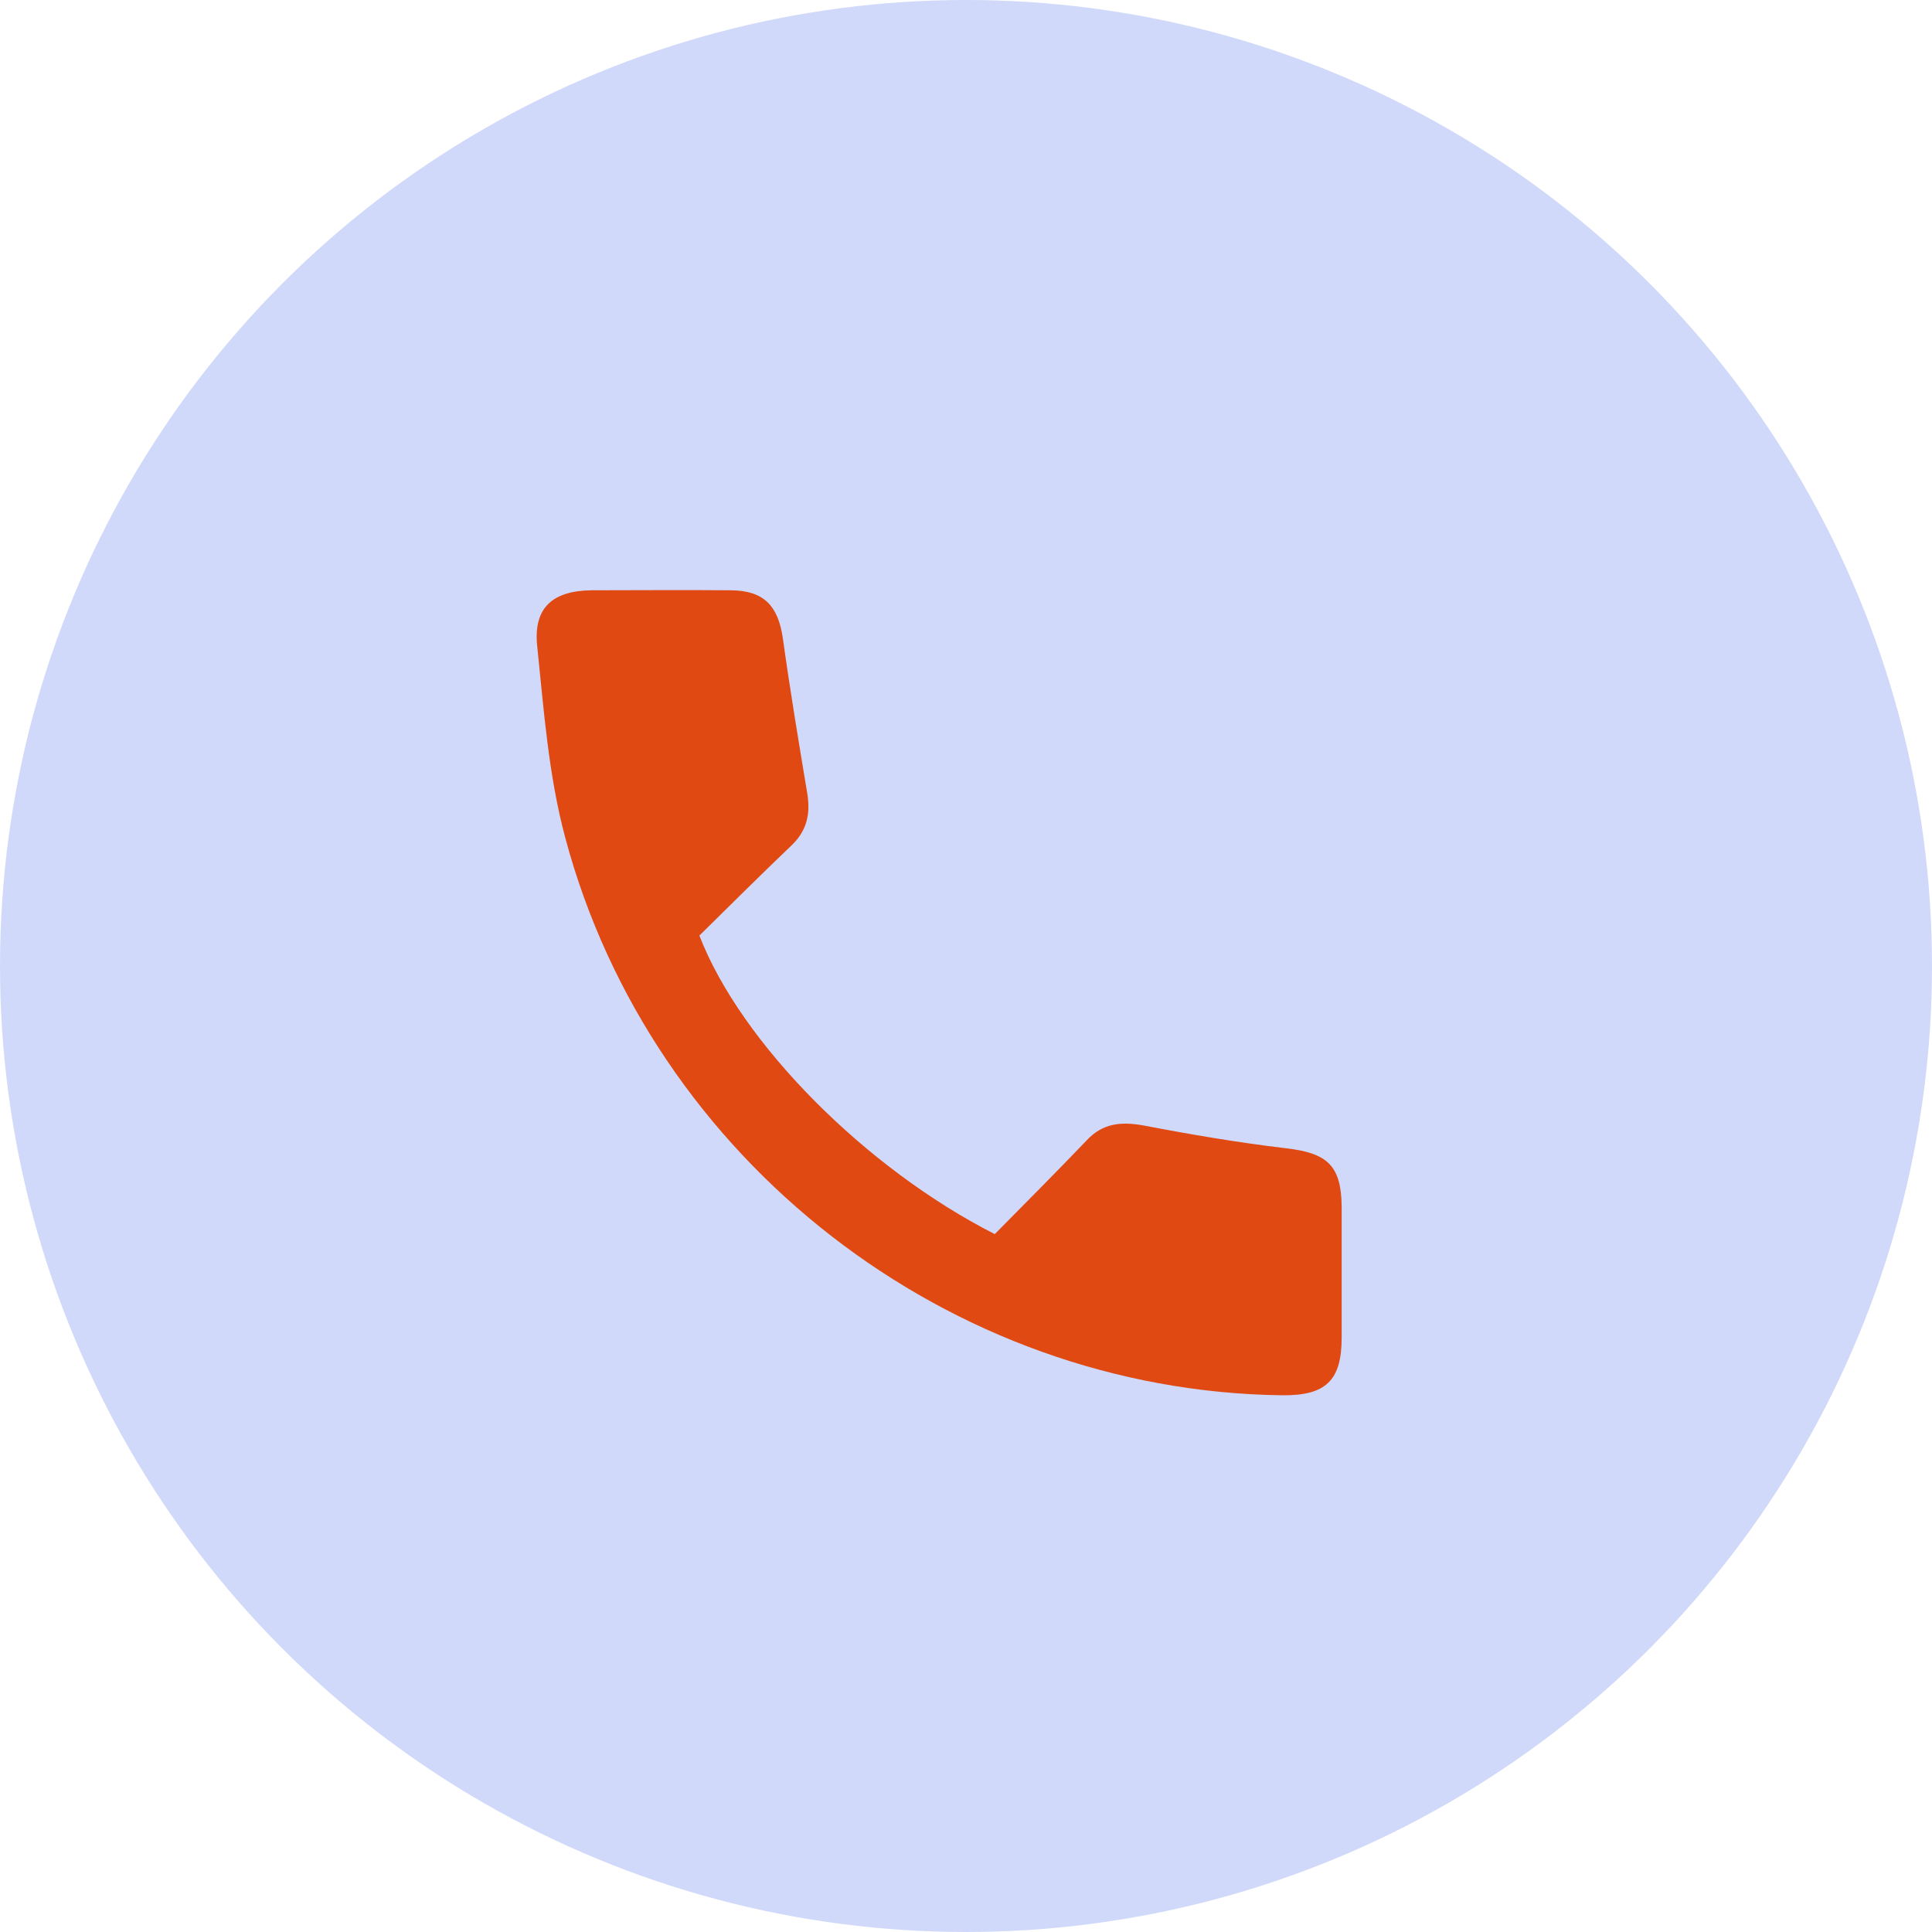
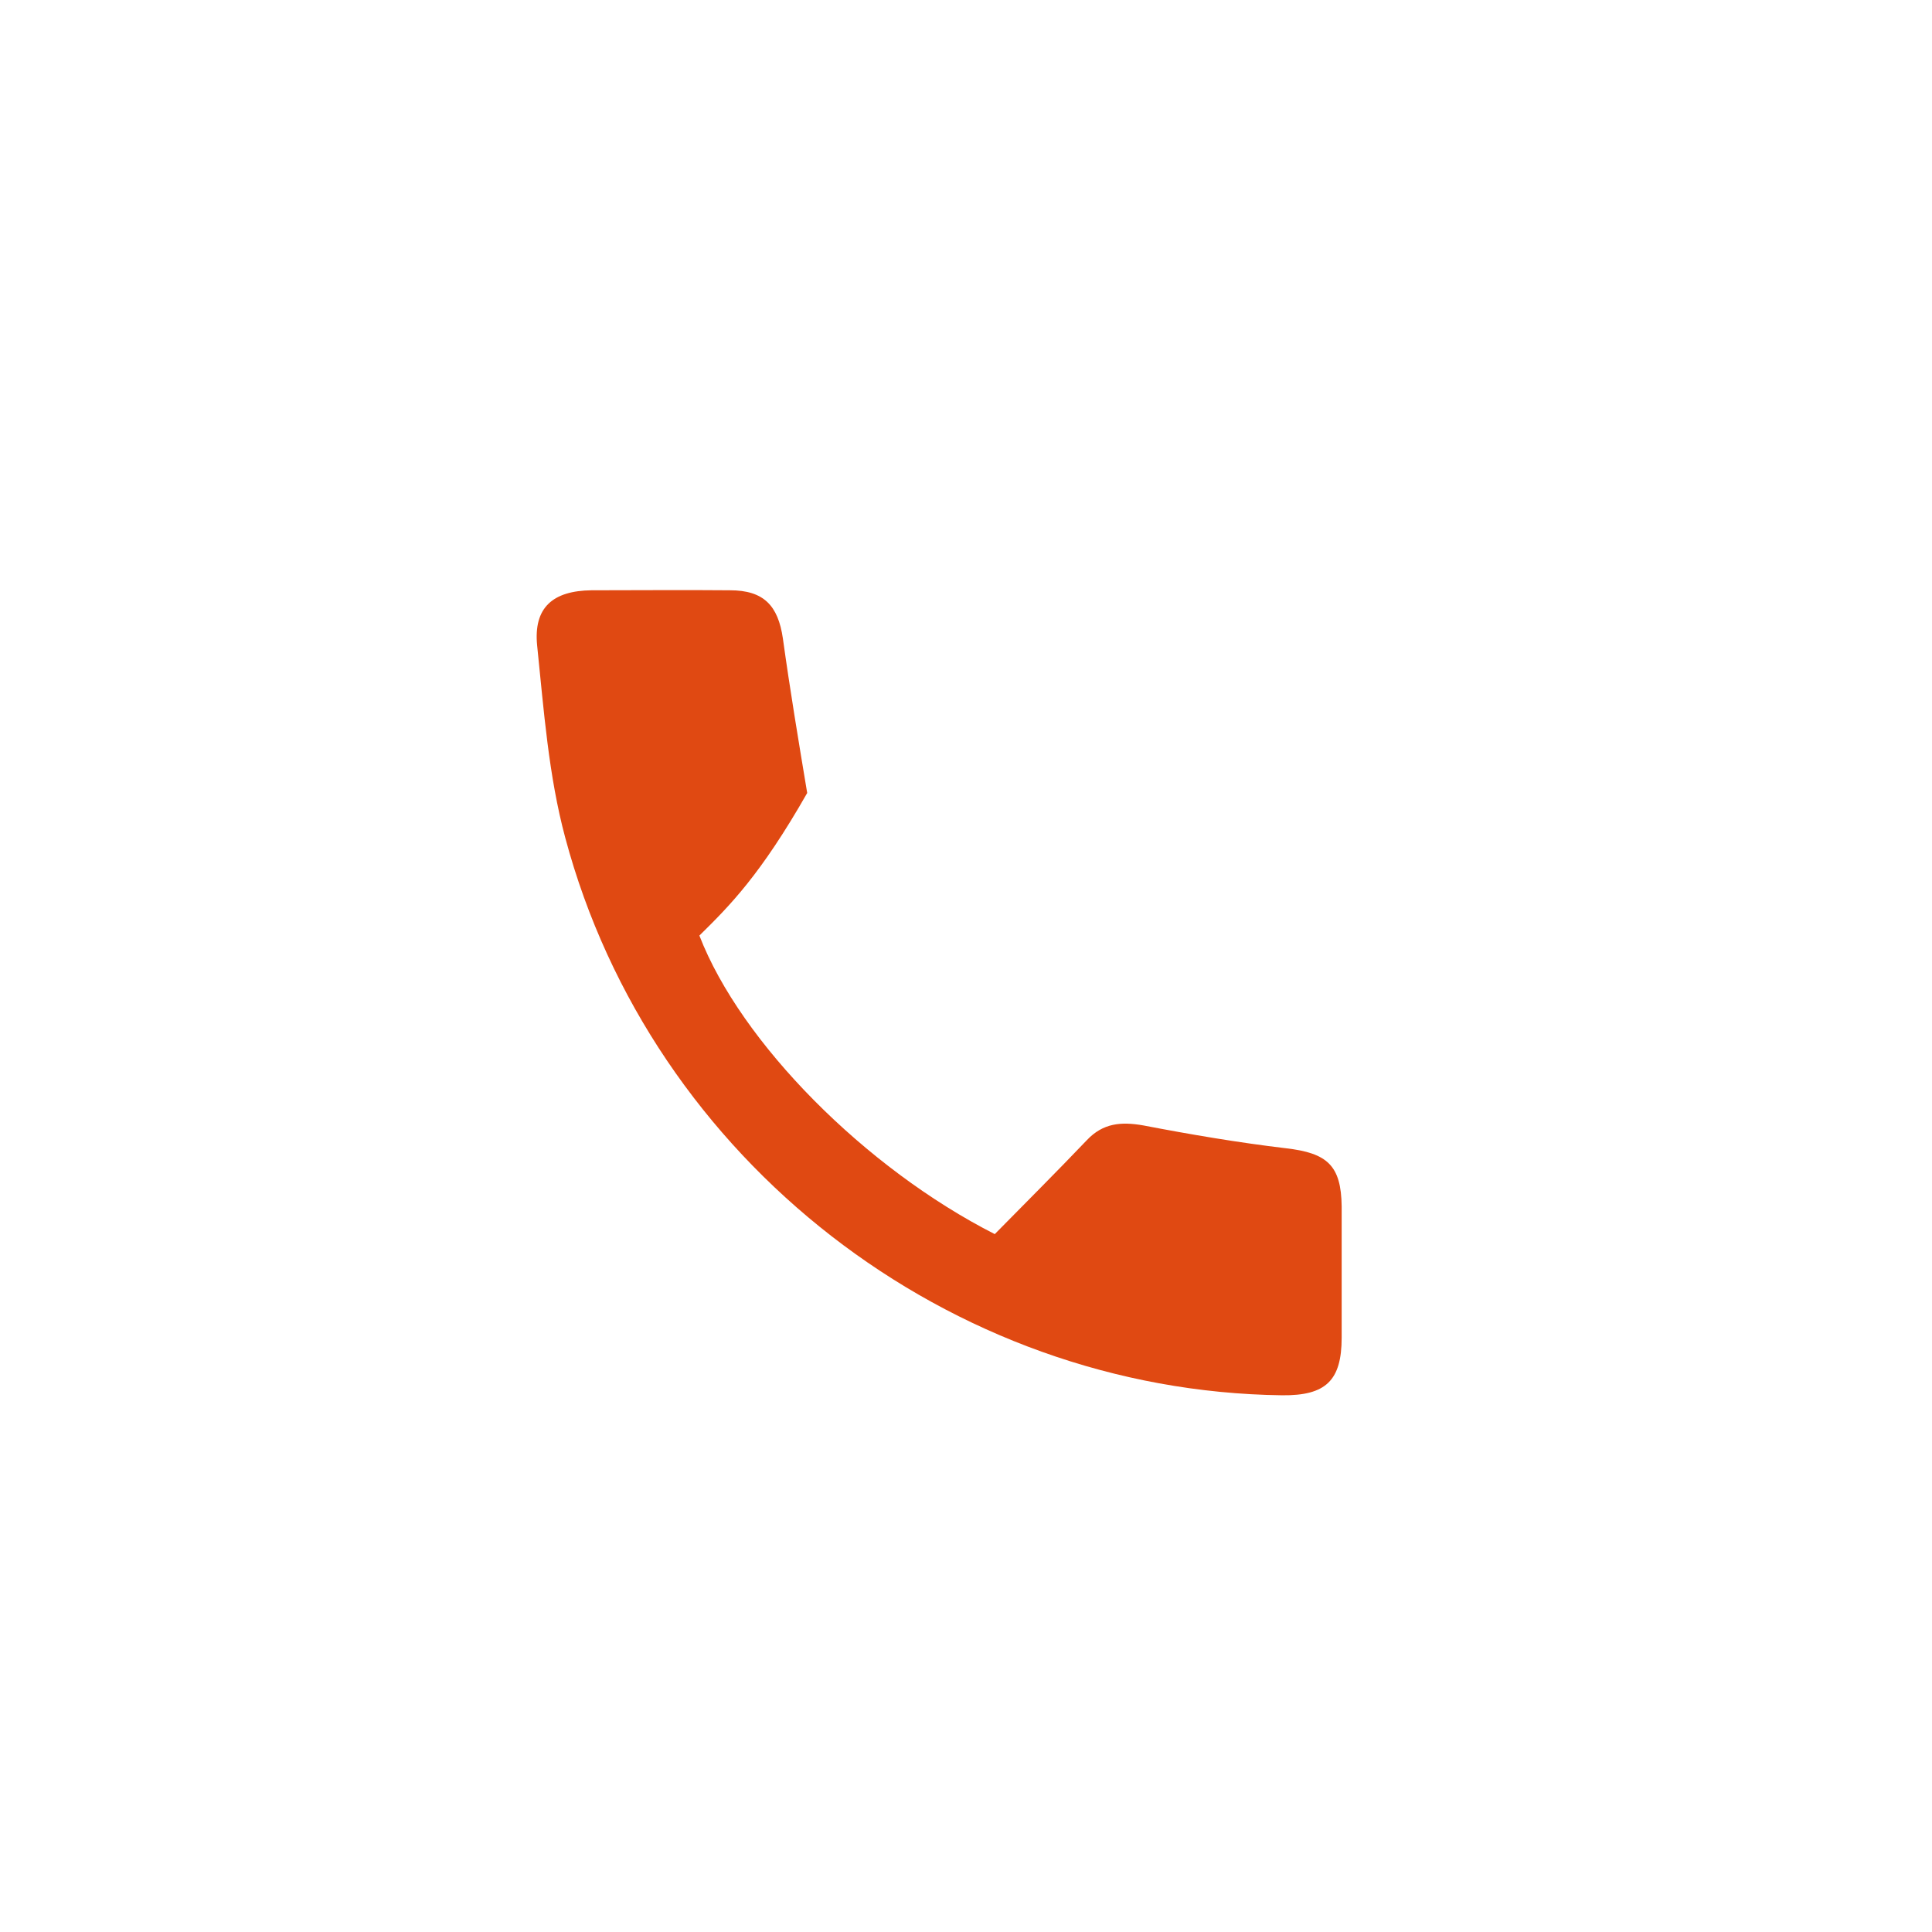
<svg xmlns="http://www.w3.org/2000/svg" width="36" height="36" viewBox="0 0 36 36" fill="none">
-   <circle opacity="0.2" cx="18" cy="18" r="18" fill="#1645E1" />
  <g clip-path="url(#clip0_20_3854)">
-     <path d="M18.536 22.996C19.114 22.409 19.692 21.832 20.252 21.245C20.554 20.925 20.892 20.899 21.301 20.97C22.181 21.139 23.07 21.29 23.96 21.396C24.733 21.485 24.991 21.716 25 22.48C25 23.298 25 24.107 25 24.924C25 25.724 24.706 26.008 23.888 25.999C17.691 25.919 12.143 21.627 10.533 15.611C10.222 14.456 10.133 13.23 10.009 12.03C9.938 11.319 10.302 11.008 11.022 10.999C11.885 10.999 12.739 10.991 13.601 10.999C14.232 10.999 14.499 11.284 14.588 11.897C14.721 12.857 14.881 13.816 15.041 14.776C15.104 15.158 15.041 15.469 14.757 15.745C14.17 16.305 13.592 16.882 13.032 17.433C13.805 19.433 16.126 21.77 18.536 22.996Z" fill="#E04912" />
+     <path d="M18.536 22.996C19.114 22.409 19.692 21.832 20.252 21.245C20.554 20.925 20.892 20.899 21.301 20.97C22.181 21.139 23.07 21.29 23.96 21.396C24.733 21.485 24.991 21.716 25 22.48C25 23.298 25 24.107 25 24.924C25 25.724 24.706 26.008 23.888 25.999C17.691 25.919 12.143 21.627 10.533 15.611C10.222 14.456 10.133 13.23 10.009 12.03C9.938 11.319 10.302 11.008 11.022 10.999C11.885 10.999 12.739 10.991 13.601 10.999C14.232 10.999 14.499 11.284 14.588 11.897C14.721 12.857 14.881 13.816 15.041 14.776C14.17 16.305 13.592 16.882 13.032 17.433C13.805 19.433 16.126 21.77 18.536 22.996Z" fill="#E04912" />
  </g>
  <defs>
    <clipPath id="clip0_20_3854">
      <rect width="15" height="15" fill="white" transform="translate(10 11)" />
    </clipPath>
  </defs>
</svg>